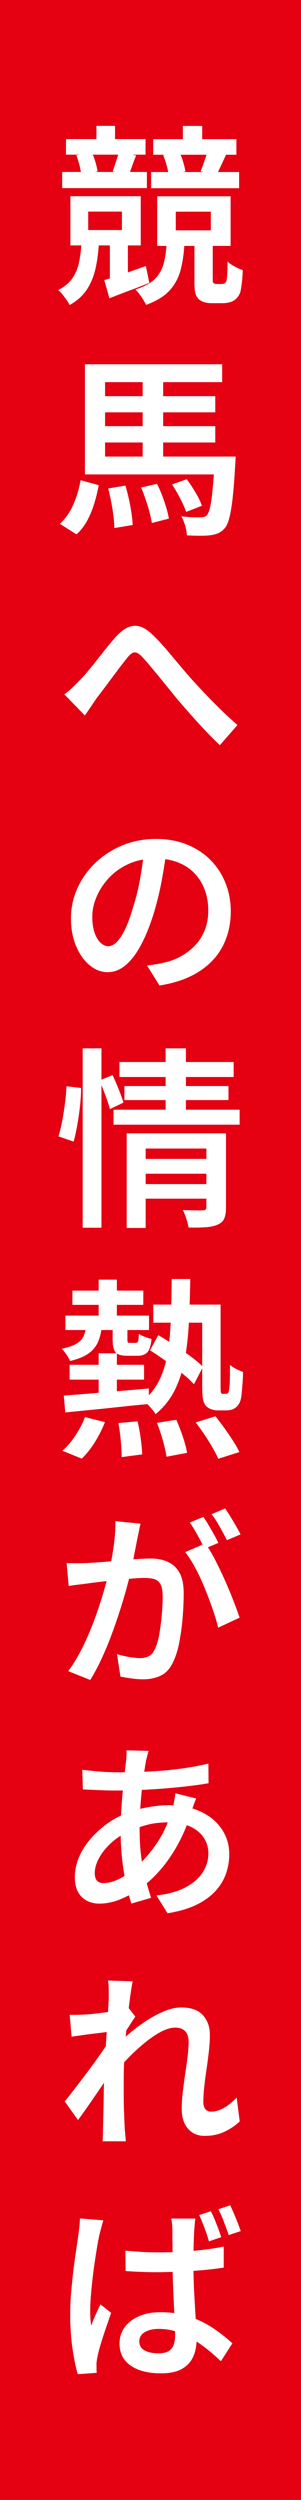
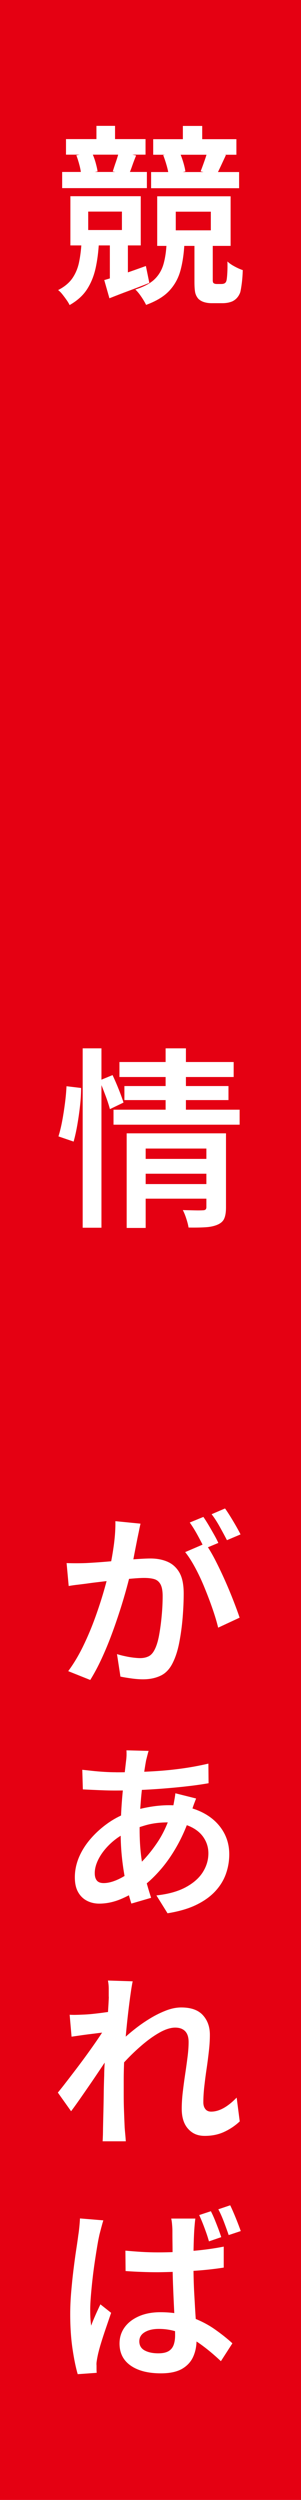
<svg xmlns="http://www.w3.org/2000/svg" id="_レイヤー_2" viewBox="0 0 69.1 572.08">
  <defs>
    <style>.cls-1{fill:#e50012;}.cls-1,.cls-2{stroke-width:0px;}.cls-2{fill:#fff;}</style>
  </defs>
  <g id="_レイヤー_2-2">
    <rect class="cls-1" width="69.1" height="572.08" />
    <path class="cls-2" d="m18.71,55.5h4c-.12,2.14-.37,4.11-.77,5.9-.4,1.79-1.05,3.39-1.96,4.8s-2.24,2.61-4,3.61c-.15-.32-.37-.7-.68-1.14-.31-.44-.63-.87-.97-1.3-.34-.43-.67-.76-.99-.99,1.44-.73,2.52-1.63,3.26-2.68.73-1.06,1.25-2.27,1.54-3.65.29-1.38.48-2.89.57-4.53Zm-4.44-16.15h19.45v3.7H14.27v-3.7Zm.88-7.52h18.26v3.56H15.15v-3.56Zm1.01,13.07h16.15v11.26h-16.15v-11.26Zm1.36-9.37l3.56-.66c.32.68.6,1.42.84,2.24.23.82.4,1.53.48,2.11l-3.78.79c-.03-.62-.15-1.34-.37-2.18-.22-.84-.46-1.61-.73-2.31Zm2.73,12.89v4.22h7.74v-4.22h-7.74Zm1.89-19.62h4.27v5.19h-4.27v-5.19Zm1.8,35.29c1.23-.35,2.68-.81,4.36-1.39s3.4-1.18,5.19-1.83l.79,3.87c-1.56.62-3.12,1.22-4.69,1.8s-3.06,1.16-4.47,1.72l-1.19-4.18Zm1.28-8.62h4.14v8.58l-4.14,1.58v-10.16Zm2.07-20.77l3.96.88c-.35.85-.66,1.66-.92,2.42-.26.76-.53,1.44-.79,2.02l-3.65-.79c.21-.67.45-1.43.75-2.27.29-.84.51-1.59.66-2.27Zm10.96,20.99h4.09c-.12,2.32-.42,4.37-.9,6.16-.48,1.79-1.33,3.34-2.55,4.66-1.22,1.32-3,2.4-5.35,3.26-.24-.5-.59-1.11-1.08-1.83-.48-.72-.95-1.28-1.39-1.69,1.96-.62,3.44-1.4,4.42-2.35.98-.95,1.66-2.11,2.05-3.48.38-1.36.62-2.94.7-4.73Zm-3.56-16.32h20.2v3.7h-20.2v-3.7Zm.48-7.52h19.1v3.56h-19.1v-3.56Zm.92,13.07h16.85v11.35h-16.85v-11.35Zm1.36-9.42l3.7-.84c.32.7.62,1.48.88,2.33.26.85.44,1.6.53,2.24l-3.83.92c-.06-.62-.21-1.36-.46-2.24-.25-.88-.52-1.69-.81-2.42Zm2.9,12.94v4.27h8.05v-4.27h-8.05Zm1.63-19.62h4.44v5.19h-4.44v-5.19Zm2.68,26.8h4.18v8.54c0,.12.01.24.04.35.03.12.07.21.13.26.18.15.42.22.75.22h1.01c.41,0,.7-.07.88-.22.09-.06.17-.15.24-.29.07-.13.12-.3.15-.51.06-.35.11-.89.15-1.63.04-.73.05-1.57.02-2.51.38.38.92.76,1.63,1.14.7.38,1.33.66,1.89.84-.03,1.06-.1,2.05-.22,2.99-.12.94-.24,1.63-.35,2.07-.32.88-.84,1.52-1.54,1.94-.29.18-.67.31-1.12.42-.46.1-.92.15-1.39.15h-2.55c-.56,0-1.1-.07-1.63-.22-.53-.15-.98-.4-1.36-.75-.35-.38-.59-.83-.73-1.34-.13-.51-.2-1.37-.2-2.57v-8.89Zm2.99-21.03l4.22.88c-.41.88-.8,1.72-1.17,2.51-.37.79-.71,1.5-1.03,2.11l-3.61-.88c.26-.67.55-1.45.86-2.33.31-.88.55-1.64.73-2.29Z" />
-     <path class="cls-2" d="m18.49,109.89l4.18,1.14c-.26,1.41-.61,2.81-1.03,4.2-.43,1.39-.96,2.69-1.61,3.89-.65,1.2-1.47,2.26-2.46,3.17l-3.83-2.42c1.29-1.17,2.32-2.65,3.1-4.42.78-1.77,1.33-3.63,1.65-5.57Zm1.01-26.53h31.5v4.09h-26.88v19.01h-4.62v-23.1Zm0,21.12h30.76v4.09h-30.76v-4.09Zm2.51-13.82h27.41v3.7h-27.41v-3.7Zm0,6.86h27.41v3.74h-27.41v-3.74Zm2.82,14.26l3.96-.66c.44,1.44.81,2.99,1.12,4.64.31,1.66.49,3.12.55,4.38l-4.22.7c0-.82-.07-1.75-.2-2.79-.13-1.04-.3-2.1-.51-3.19-.21-1.08-.44-2.11-.7-3.08Zm7.57-.22l3.65-.84c.62,1.23,1.18,2.6,1.69,4.11.51,1.51.86,2.79,1.03,3.85l-3.92,1.01c-.15-1.06-.46-2.35-.92-3.87-.47-1.52-.98-2.95-1.54-4.27Zm.35-26h4.71v20.55h-4.71v-20.55Zm6.73,25.3l3.39-1.19c.7.94,1.39,1.98,2.07,3.12.67,1.14,1.14,2.13,1.41,2.95l-3.61,1.41c-.29-.85-.75-1.87-1.36-3.06-.62-1.19-1.25-2.27-1.89-3.23Zm9.86-6.38h4.75c-.03.94-.06,1.57-.09,1.89-.18,3.08-.37,5.6-.59,7.57-.22,1.97-.48,3.5-.77,4.6-.29,1.1-.65,1.88-1.06,2.35-.47.53-.96.9-1.47,1.12-.51.22-1.09.37-1.74.46-.62.09-1.41.13-2.38.13s-2-.03-3.08-.09c-.03-.65-.16-1.38-.4-2.2-.24-.82-.53-1.54-.88-2.16.94.12,1.8.19,2.6.22.79.03,1.38.03,1.76,0,.38,0,.68-.03.9-.09.22-.06.42-.19.59-.4.29-.29.54-.89.75-1.8.21-.91.4-2.24.57-4s.35-4.06.53-6.91v-.7Z" />
-     <path class="cls-2" d="m14.8,158.86c.64-.47,1.23-.95,1.76-1.45.53-.5,1.11-1.08,1.76-1.76.53-.53,1.12-1.18,1.78-1.96.66-.78,1.35-1.63,2.07-2.55.72-.92,1.44-1.84,2.18-2.75.73-.91,1.44-1.74,2.11-2.51,1.44-1.64,2.84-2.53,4.22-2.66,1.38-.13,2.83.55,4.36,2.05.97.91,1.96,1.97,2.99,3.17,1.03,1.2,2.05,2.41,3.06,3.61,1.01,1.2,1.94,2.29,2.79,3.26.67.73,1.42,1.53,2.22,2.4.81.87,1.67,1.76,2.57,2.68s1.85,1.86,2.84,2.79c.98.94,1.99,1.85,3.01,2.73l-4.05,4.62c-1.03-.97-2.11-2.05-3.26-3.26-1.14-1.2-2.27-2.43-3.37-3.67-1.1-1.25-2.12-2.41-3.06-3.5-.88-1.08-1.8-2.22-2.77-3.41-.97-1.19-1.91-2.33-2.82-3.43-.91-1.1-1.7-2.02-2.38-2.75-.53-.59-.99-.96-1.39-1.12-.4-.16-.77-.13-1.12.09-.35.22-.75.61-1.19,1.17-.59.73-1.31,1.67-2.16,2.79-.85,1.13-1.7,2.27-2.55,3.41s-1.6,2.13-2.24,2.95c-.47.7-.94,1.4-1.41,2.09-.47.69-.89,1.3-1.28,1.83l-4.71-4.84Z" />
-     <path class="cls-2" d="m38.29,194.19c-.29,2.2-.66,4.53-1.1,6.97-.44,2.45-1.03,4.92-1.76,7.41-.88,2.9-1.86,5.39-2.95,7.46-1.08,2.07-2.27,3.66-3.56,4.77-1.29,1.11-2.68,1.67-4.18,1.67s-2.88-.53-4.16-1.58c-1.28-1.06-2.31-2.51-3.1-4.36-.79-1.85-1.19-3.97-1.19-6.38s.5-4.74,1.5-6.93c1-2.18,2.38-4.12,4.16-5.81,1.77-1.69,3.84-3.01,6.2-3.98,2.36-.97,4.91-1.45,7.63-1.45s5.02.43,7.13,1.28c2.11.85,3.92,2.03,5.41,3.54,1.5,1.51,2.65,3.27,3.45,5.28.81,2.01,1.21,4.16,1.21,6.45,0,2.96-.62,5.63-1.85,7.99-1.23,2.36-3.07,4.31-5.5,5.85s-5.44,2.59-9.02,3.15l-2.86-4.58c.76-.09,1.47-.18,2.11-.29.64-.1,1.25-.23,1.8-.37,1.38-.29,2.68-.78,3.89-1.45,1.22-.67,2.29-1.5,3.23-2.49.94-.98,1.68-2.14,2.22-3.48.54-1.33.81-2.84.81-4.51s-.27-3.28-.81-4.73c-.54-1.45-1.33-2.71-2.35-3.78-1.03-1.07-2.3-1.9-3.81-2.49-1.51-.59-3.22-.88-5.13-.88-2.32,0-4.38.41-6.18,1.23-1.8.82-3.32,1.9-4.55,3.23-1.23,1.33-2.17,2.77-2.82,4.31s-.97,3.03-.97,4.47c0,1.53.18,2.79.55,3.81.37,1.01.84,1.77,1.41,2.27.57.5,1.14.75,1.69.75.64,0,1.29-.31,1.94-.95.64-.63,1.29-1.61,1.94-2.95.64-1.33,1.26-3.03,1.85-5.08.67-2.08,1.22-4.3,1.63-6.64.41-2.35.72-4.63.92-6.86l5.15.13Z" />
    <path class="cls-2" d="m15.28,248.57l3.34.4c0,1.2-.08,2.54-.24,4-.16,1.47-.37,2.93-.62,4.38s-.54,2.75-.86,3.89l-3.48-1.19c.32-1.03.61-2.21.86-3.54.25-1.33.46-2.7.64-4.09.18-1.39.29-2.68.35-3.85Zm3.7-8.67h4.31v41.05h-4.31v-41.05Zm3.87,7.35l2.99-1.23c.47,1,.95,2.1,1.43,3.3.48,1.2.84,2.2,1.08,2.99l-3.12,1.5c-.21-.82-.54-1.85-1.01-3.1-.47-1.25-.92-2.4-1.36-3.45Zm3.21,6.69h28.95v3.43h-28.95v-3.43Zm1.36-10.91h26.22v3.43h-26.22v-3.43Zm1.14,5.5h23.89v3.21h-23.89v-3.21Zm.53,10.82h19.05v3.48h-14.7v18.17h-4.36v-21.65Zm3.39,5.85h15.88v3.39h-15.88v-3.39Zm.04,5.76h15.93v3.34h-15.93v-3.34Zm5.5-31.06h4.66v15.18h-4.66v-15.18Zm9.37,19.45h4.49v16.98c0,1.06-.13,1.89-.4,2.51-.26.62-.78,1.08-1.54,1.41-.73.32-1.64.52-2.73.59-1.08.07-2.39.09-3.92.07-.09-.56-.26-1.23-.51-2-.25-.78-.52-1.45-.81-2,.97.03,1.91.05,2.82.07.91.02,1.51,0,1.8-.02.53,0,.79-.23.79-.7v-16.9Z" />
-     <path class="cls-2" d="m19.77,303.35h3.61c-.12,1.41-.4,2.64-.86,3.7-.46,1.06-1.18,1.94-2.18,2.66-1,.72-2.42,1.3-4.27,1.74-.15-.41-.42-.9-.81-1.47-.4-.57-.77-1.02-1.12-1.34,1.47-.29,2.59-.67,3.37-1.12.78-.45,1.33-1.02,1.65-1.69.32-.67.53-1.5.62-2.46Zm-.26,20.94l4.58,1.14c-.59,1.53-1.35,3.04-2.29,4.55-.94,1.51-1.95,2.78-3.04,3.81l-4.44-1.8c1.03-.88,2.01-2.02,2.95-3.43.94-1.41,1.69-2.83,2.24-4.27Zm-4.88-4.93c1.67-.12,3.56-.26,5.68-.44s4.36-.37,6.73-.57c2.38-.2,4.75-.41,7.13-.62v3.56c-2.29.21-4.58.43-6.86.68-2.29.25-4.48.48-6.58.68-2.1.21-4.01.4-5.74.57l-.35-3.87Zm.4-18.3h19.18v3.3H15.02v-3.3Zm.97,11.26h17.07v3.39H15.98v-3.39Zm.62-16.98h16.28v3.26h-16.28v-3.26Zm6.03-2.51h4.18v9.9h-4.18v-9.9Zm0,16.85h4.18v10.78h-4.18v-10.78Zm3.21-6.6h3.39v3.39c0,.38.03.62.09.7s.22.13.48.13h1.28c.29,0,.48-.11.57-.33s.16-.8.22-1.74c.29.24.74.46,1.34.68.6.22,1.12.39,1.56.51-.15,1.5-.47,2.51-.97,3.04-.5.53-1.23.79-2.2.79h-2.33c-1.41,0-2.33-.26-2.77-.79-.44-.53-.66-1.51-.66-2.95v-3.43Zm1.32,22.57l4.4-.4c.29,1.2.54,2.52.73,3.96.19,1.44.3,2.64.33,3.61l-4.71.62c0-1-.07-2.23-.2-3.7-.13-1.47-.32-2.83-.55-4.09Zm12.23-32.96h4.27c-.06,3.64-.17,7.01-.33,10.12-.16,3.11-.49,5.95-.99,8.51-.5,2.57-1.27,4.88-2.31,6.93-1.04,2.05-2.49,3.84-4.33,5.37-.29-.5-.73-1.06-1.3-1.69-.57-.63-1.09-1.11-1.56-1.43,1.61-1.32,2.86-2.89,3.74-4.71.88-1.82,1.51-3.88,1.89-6.18.38-2.3.62-4.87.73-7.7.1-2.83.17-5.9.2-9.22Zm-4.97,16.32l1.89-3.48c1.17.68,2.41,1.44,3.72,2.29,1.31.85,2.54,1.71,3.72,2.57,1.17.87,2.11,1.67,2.82,2.4l-2.07,4c-.68-.79-1.59-1.64-2.75-2.55-1.16-.91-2.38-1.83-3.65-2.75s-2.5-1.75-3.67-2.49Zm.75-10.47h13.42v4.14h-13.42v-4.14Zm.84,27.06l4.44-.7c.53,1.17,1.03,2.48,1.52,3.92.48,1.44.8,2.65.95,3.65l-4.71.88c-.15-1-.43-2.23-.84-3.7-.41-1.47-.87-2.82-1.36-4.05Zm8.89-.09l4.53-1.41c.67.82,1.36,1.72,2.07,2.71.7.98,1.36,1.95,1.98,2.9s1.1,1.81,1.45,2.57l-4.84,1.54c-.32-.73-.76-1.58-1.32-2.55-.56-.97-1.17-1.96-1.85-2.97-.68-1.01-1.35-1.94-2.02-2.79Zm1.5-26.97h4.22v18.39c0,.53,0,.94.02,1.23.01.29.05.5.11.62.06.12.2.18.44.18h.62c.23,0,.41-.07.53-.22.15-.18.25-.63.31-1.36.06-.44.09-1.1.11-1.98.01-.88.02-1.91.02-3.08.38.35.85.67,1.41.95.56.28,1.08.51,1.58.68,0,.73-.03,1.5-.09,2.31-.06.81-.12,1.54-.18,2.2-.06.66-.12,1.15-.18,1.47-.21,1-.62,1.72-1.23,2.16-.26.24-.59.4-.99.51-.4.1-.81.15-1.25.15h-1.89c-.47,0-.95-.08-1.43-.24-.48-.16-.9-.42-1.25-.77-.32-.35-.55-.84-.68-1.45s-.2-1.72-.2-3.3v-18.44Z" />
    <path class="cls-2" d="m15.28,357.69c.76.03,1.5.04,2.22.04s1.46-.01,2.22-.04c.64-.03,1.48-.08,2.51-.15,1.03-.07,2.12-.16,3.28-.26,1.16-.1,2.31-.2,3.45-.31,1.14-.1,2.21-.18,3.19-.24.98-.06,1.78-.09,2.4-.09,1.47,0,2.77.25,3.92.75,1.14.5,2.05,1.32,2.71,2.46s.99,2.74.99,4.8c0,1.7-.08,3.54-.24,5.5-.16,1.97-.42,3.86-.77,5.68-.35,1.82-.84,3.34-1.45,4.58-.7,1.47-1.64,2.48-2.82,3.04-1.17.56-2.52.84-4.05.84-.82,0-1.71-.07-2.66-.2-.95-.13-1.8-.27-2.53-.42l-.79-5.15c.56.18,1.17.34,1.85.48.67.15,1.32.26,1.94.33.62.07,1.11.11,1.5.11.73,0,1.38-.13,1.94-.4s1.03-.78,1.41-1.54c.44-.85.78-1.96,1.03-3.34.25-1.38.45-2.85.59-4.42.15-1.57.22-3.07.22-4.51,0-1.2-.17-2.1-.51-2.71-.34-.6-.82-.99-1.45-1.17-.63-.18-1.4-.26-2.31-.26-.67,0-1.59.05-2.75.15-1.16.1-2.39.22-3.7.35s-2.52.26-3.65.4c-1.13.13-2,.24-2.62.33-.62.09-1.37.18-2.27.29-.9.1-1.67.21-2.31.33l-.48-5.24Zm16.98-9.02c-.12.5-.24,1.04-.35,1.63-.12.59-.24,1.14-.35,1.67-.12.62-.26,1.33-.42,2.13-.16.81-.32,1.64-.48,2.49-.16.85-.33,1.67-.51,2.46-.26,1.23-.62,2.66-1.06,4.27-.44,1.61-.95,3.34-1.54,5.17-.59,1.83-1.23,3.7-1.94,5.59-.7,1.89-1.47,3.73-2.29,5.5-.82,1.78-1.69,3.39-2.6,4.86l-5.06-2.02c1.26-1.7,2.41-3.62,3.45-5.76,1.04-2.14,1.96-4.33,2.77-6.58.81-2.24,1.49-4.35,2.05-6.31.56-1.96.98-3.61,1.28-4.93.41-1.91.73-3.78.97-5.61.23-1.83.34-3.54.31-5.13l5.76.57Zm14.87,4.53c.67.91,1.39,2.1,2.16,3.56.76,1.47,1.52,3.04,2.27,4.71.75,1.67,1.42,3.28,2.02,4.82.6,1.54,1.08,2.84,1.43,3.89l-4.93,2.29c-.29-1.23-.71-2.63-1.25-4.2-.54-1.57-1.15-3.18-1.83-4.84-.67-1.66-1.4-3.21-2.18-4.66-.78-1.45-1.55-2.65-2.31-3.59l4.62-1.98Zm-.44-6.07c.35.5.74,1.11,1.17,1.83.43.72.84,1.44,1.25,2.16.41.72.75,1.37,1.01,1.96l-3.17,1.32c-.41-.88-.93-1.89-1.56-3.04s-1.24-2.13-1.83-2.95l3.12-1.28Zm4.97-1.94c.38.53.8,1.16,1.25,1.89.45.73.89,1.46,1.3,2.18.41.72.75,1.34,1.01,1.87l-3.12,1.32c-.47-.91-1.02-1.93-1.65-3.06-.63-1.13-1.25-2.09-1.87-2.88l3.08-1.32Z" />
    <path class="cls-2" d="m45.02,411.55c-.09.24-.21.56-.37.97-.16.41-.31.83-.44,1.25-.13.43-.24.79-.33,1.08-.82,2.61-1.83,4.99-3.01,7.15-1.19,2.16-2.47,4.04-3.85,5.65-1.38,1.61-2.79,2.96-4.22,4.05-1.41,1.06-2.99,1.97-4.75,2.75-1.76.78-3.52,1.17-5.28,1.17-1.03,0-1.97-.22-2.82-.66s-1.53-1.1-2.02-1.98c-.5-.88-.75-2.01-.75-3.39,0-1.52.31-3.03.92-4.51.62-1.48,1.49-2.88,2.62-4.2,1.13-1.32,2.43-2.51,3.89-3.56s3.05-1.89,4.75-2.51c1.41-.53,2.95-.95,4.62-1.25,1.67-.31,3.29-.46,4.84-.46,2.7,0,5.09.48,7.17,1.43,2.08.95,3.71,2.28,4.88,3.98,1.17,1.7,1.76,3.64,1.76,5.81,0,1.53-.25,3.01-.75,4.44-.5,1.44-1.31,2.77-2.42,3.98-1.12,1.22-2.57,2.27-4.38,3.15-1.8.88-4.01,1.52-6.62,1.94l-2.55-4.09c2.73-.29,4.97-.92,6.73-1.87,1.76-.95,3.07-2.1,3.92-3.45.85-1.35,1.28-2.79,1.28-4.31,0-1.29-.35-2.48-1.06-3.56-.7-1.08-1.75-1.94-3.12-2.57-1.38-.63-3.08-.95-5.1-.95-1.91,0-3.62.22-5.15.66-1.53.44-2.82.91-3.87,1.41-1.5.68-2.84,1.56-4.03,2.64-1.19,1.09-2.11,2.24-2.77,3.45-.66,1.22-.99,2.37-.99,3.45,0,.73.16,1.3.48,1.69.32.4.85.59,1.58.59,1.06,0,2.26-.33,3.61-.99,1.35-.66,2.7-1.61,4.05-2.84,1.67-1.52,3.23-3.35,4.66-5.48,1.44-2.13,2.61-4.76,3.52-7.9.09-.29.17-.64.24-1.03s.15-.81.22-1.23c.07-.42.12-.78.15-1.08l4.75,1.19Zm-18.39-5.98c2.67,0,5.21-.06,7.63-.18,2.42-.12,4.75-.32,7-.62,2.24-.29,4.44-.69,6.58-1.19l.04,4.49c-1.5.26-3.15.5-4.95.7-1.8.21-3.67.38-5.59.53-1.92.15-3.81.26-5.65.33-1.85.07-3.58.11-5.19.11-.7,0-1.52-.01-2.44-.04-.92-.03-1.83-.07-2.73-.11-.9-.04-1.67-.08-2.31-.11l-.13-4.49c.56.06,1.29.14,2.2.24.91.1,1.85.18,2.84.24.98.06,1.88.09,2.71.09Zm7.48-4.88c-.12.38-.22.76-.31,1.12-.09.37-.18.71-.26,1.03-.24,1.29-.47,2.81-.7,4.55-.24,1.75-.43,3.58-.57,5.5-.15,1.92-.22,3.81-.22,5.65,0,2.2.11,4.21.33,6.03.22,1.82.53,3.52.95,5.1s.87,3.12,1.36,4.62l-4.53,1.32c-.44-1.35-.85-2.9-1.23-4.64-.38-1.74-.68-3.61-.9-5.59s-.33-4-.33-6.05c0-1.44.04-2.9.11-4.38.07-1.48.18-2.95.31-4.4.13-1.45.27-2.82.42-4.11.15-1.29.28-2.45.4-3.48.06-.38.09-.8.11-1.25.01-.45,0-.84-.02-1.17l5.1.13Z" />
-     <path class="cls-2" d="m25.49,464.88c-.47.06-1.06.13-1.76.22-.7.09-1.48.18-2.33.29-.85.1-1.7.21-2.55.33-.85.12-1.66.24-2.42.35l-.44-5.02c.56.03,1.1.04,1.63.02.53-.01,1.14-.04,1.85-.07.64-.03,1.43-.09,2.35-.2.92-.1,1.89-.23,2.9-.37,1.01-.15,1.94-.3,2.79-.46.85-.16,1.51-.33,1.98-.51l1.58,2.02c-.24.32-.52.75-.86,1.28-.34.53-.67,1.05-1.01,1.56-.34.51-.62.98-.86,1.39l-2.2,7.52c-.47.7-1.04,1.56-1.72,2.57s-1.4,2.08-2.18,3.21c-.78,1.13-1.54,2.23-2.29,3.3-.75,1.07-1.43,2.02-2.05,2.84l-3.04-4.27c.56-.67,1.2-1.47,1.91-2.4.72-.92,1.47-1.91,2.27-2.95.79-1.04,1.56-2.07,2.31-3.1.75-1.03,1.44-2,2.09-2.93.64-.92,1.17-1.71,1.58-2.35l.09-1.45.35-.84Zm-.53-7.96v-1.85c0-.62-.06-1.23-.18-1.85l5.68.18c-.15.68-.31,1.63-.48,2.86-.18,1.23-.36,2.66-.55,4.27-.19,1.61-.37,3.32-.53,5.1-.16,1.79-.29,3.56-.37,5.32s-.13,3.4-.13,4.93v3.61c0,1.2.02,2.41.07,3.61.04,1.2.09,2.46.15,3.78.03.38.07.88.13,1.5.06.62.1,1.16.13,1.63h-5.32c.03-.47.05-1,.07-1.58.01-.59.02-1.06.02-1.41.03-1.41.06-2.7.09-3.87.03-1.17.05-2.4.07-3.7.01-1.29.05-2.8.11-4.53,0-.64.03-1.49.09-2.53.06-1.04.13-2.19.22-3.45.09-1.26.18-2.54.26-3.83.09-1.29.17-2.51.24-3.65s.13-2.12.18-2.93c.04-.81.07-1.34.07-1.61Zm30.1,28.51c-1.06,1-2.25,1.8-3.59,2.42-1.33.62-2.82.92-4.47.92s-2.86-.54-3.83-1.63c-.97-1.08-1.45-2.61-1.45-4.58,0-1.17.08-2.44.24-3.81.16-1.36.34-2.73.55-4.11.21-1.38.39-2.7.55-3.96.16-1.26.24-2.39.24-3.39,0-1.11-.27-1.94-.81-2.49-.54-.54-1.3-.81-2.27-.81s-2.12.34-3.37,1.01c-1.25.68-2.51,1.55-3.81,2.62-1.29,1.07-2.53,2.22-3.72,3.45-1.19,1.23-2.24,2.42-3.15,3.56v-5.98c.53-.56,1.22-1.23,2.07-2.02.85-.79,1.81-1.61,2.88-2.44,1.07-.84,2.2-1.61,3.39-2.33,1.19-.72,2.39-1.31,3.61-1.78,1.22-.47,2.38-.7,3.5-.7,2.23,0,3.88.59,4.95,1.76,1.07,1.17,1.61,2.67,1.61,4.49,0,1.12-.07,2.34-.22,3.67-.15,1.34-.32,2.7-.53,4.09-.21,1.39-.38,2.75-.53,4.07-.15,1.32-.22,2.54-.22,3.65,0,.62.15,1.12.46,1.52.31.4.75.59,1.34.59,1.82,0,3.77-1.07,5.85-3.21l.7,5.41Z" />
+     <path class="cls-2" d="m25.49,464.88c-.47.06-1.06.13-1.76.22-.7.09-1.48.18-2.33.29-.85.1-1.7.21-2.55.33-.85.12-1.66.24-2.42.35l-.44-5.02c.56.03,1.1.04,1.63.02.53-.01,1.14-.04,1.85-.07.64-.03,1.43-.09,2.35-.2.92-.1,1.89-.23,2.9-.37,1.01-.15,1.94-.3,2.79-.46.85-.16,1.51-.33,1.98-.51c-.24.32-.52.75-.86,1.28-.34.53-.67,1.05-1.01,1.56-.34.51-.62.98-.86,1.39l-2.2,7.52c-.47.7-1.04,1.56-1.72,2.57s-1.4,2.08-2.18,3.21c-.78,1.13-1.54,2.23-2.29,3.3-.75,1.07-1.43,2.02-2.05,2.84l-3.04-4.27c.56-.67,1.2-1.47,1.91-2.4.72-.92,1.47-1.91,2.27-2.95.79-1.04,1.56-2.07,2.31-3.1.75-1.03,1.44-2,2.09-2.93.64-.92,1.17-1.71,1.58-2.35l.09-1.45.35-.84Zm-.53-7.96v-1.85c0-.62-.06-1.23-.18-1.85l5.68.18c-.15.68-.31,1.63-.48,2.86-.18,1.23-.36,2.66-.55,4.27-.19,1.61-.37,3.32-.53,5.1-.16,1.79-.29,3.56-.37,5.32s-.13,3.4-.13,4.93v3.61c0,1.2.02,2.41.07,3.61.04,1.2.09,2.46.15,3.78.03.38.07.88.13,1.5.06.62.1,1.16.13,1.63h-5.32c.03-.47.05-1,.07-1.58.01-.59.02-1.06.02-1.41.03-1.41.06-2.7.09-3.87.03-1.17.05-2.4.07-3.7.01-1.29.05-2.8.11-4.53,0-.64.03-1.49.09-2.53.06-1.04.13-2.19.22-3.45.09-1.26.18-2.54.26-3.83.09-1.29.17-2.51.24-3.65s.13-2.12.18-2.93c.04-.81.07-1.34.07-1.61Zm30.1,28.51c-1.06,1-2.25,1.8-3.59,2.42-1.33.62-2.82.92-4.47.92s-2.86-.54-3.83-1.63c-.97-1.08-1.45-2.61-1.45-4.58,0-1.17.08-2.44.24-3.81.16-1.36.34-2.73.55-4.11.21-1.38.39-2.7.55-3.96.16-1.26.24-2.39.24-3.39,0-1.11-.27-1.94-.81-2.49-.54-.54-1.3-.81-2.27-.81s-2.12.34-3.37,1.01c-1.25.68-2.51,1.55-3.81,2.62-1.29,1.07-2.53,2.22-3.72,3.45-1.19,1.23-2.24,2.42-3.15,3.56v-5.98c.53-.56,1.22-1.23,2.07-2.02.85-.79,1.81-1.61,2.88-2.44,1.07-.84,2.2-1.61,3.39-2.33,1.19-.72,2.39-1.31,3.61-1.78,1.22-.47,2.38-.7,3.5-.7,2.23,0,3.88.59,4.95,1.76,1.07,1.17,1.61,2.67,1.61,4.49,0,1.12-.07,2.34-.22,3.67-.15,1.34-.32,2.7-.53,4.09-.21,1.39-.38,2.75-.53,4.07-.15,1.32-.22,2.54-.22,3.65,0,.62.15,1.12.46,1.52.31.4.75.59,1.34.59,1.82,0,3.77-1.07,5.85-3.21l.7,5.41Z" />
    <path class="cls-2" d="m23.73,508.08c-.09.26-.2.64-.33,1.12-.13.48-.26.95-.37,1.39-.12.44-.21.79-.26,1.06-.15.65-.31,1.5-.48,2.55-.18,1.06-.36,2.22-.55,3.5-.19,1.28-.36,2.58-.51,3.92-.15,1.34-.27,2.6-.37,3.81-.1,1.2-.15,2.24-.15,3.12,0,.62.01,1.23.04,1.85s.09,1.22.18,1.8c.2-.56.42-1.11.66-1.67.24-.56.48-1.11.73-1.65.25-.54.49-1.06.73-1.56l2.46,1.94c-.38,1.12-.79,2.31-1.23,3.59-.44,1.28-.83,2.48-1.17,3.61-.34,1.13-.58,2.08-.73,2.84-.06.29-.12.64-.18,1.03s-.07.71-.04.95v.81c0,.31.01.61.04.9l-4.36.31c-.44-1.5-.84-3.42-1.19-5.79-.35-2.36-.53-5.01-.53-7.94,0-1.61.07-3.29.22-5.04.15-1.74.32-3.45.53-5.13.21-1.67.41-3.19.62-4.55s.37-2.47.48-3.32c.09-.56.17-1.19.24-1.89.07-.7.12-1.36.15-1.98l5.37.44Zm21.12-.4c-.06.41-.11.85-.15,1.32-.04.47-.08.94-.11,1.41-.03.47-.06,1.09-.09,1.87-.03.78-.05,1.64-.07,2.6-.01.95-.02,1.93-.02,2.93,0,2.52.06,4.86.18,7.02.12,2.16.23,4.12.35,5.9.12,1.78.18,3.37.18,4.77s-.26,2.69-.79,3.85c-.53,1.16-1.39,2.07-2.57,2.75-1.19.67-2.79,1.01-4.82,1.01-2.93,0-5.25-.59-6.95-1.78s-2.55-2.87-2.55-5.04c0-1.38.38-2.6,1.14-3.67.76-1.07,1.85-1.92,3.26-2.55,1.41-.63,3.06-.95,4.97-.95,2.64,0,4.99.37,7.04,1.12,2.05.75,3.86,1.67,5.43,2.77,1.57,1.1,2.93,2.18,4.07,3.23l-2.64,4.09c-1.61-1.52-3.2-2.84-4.75-3.94-1.56-1.1-3.1-1.95-4.64-2.55-1.54-.6-3.16-.9-4.86-.9-1.32,0-2.4.25-3.23.75-.84.5-1.25,1.2-1.25,2.11s.41,1.63,1.23,2.07,1.86.66,3.12.66c1,0,1.77-.16,2.33-.48.56-.32.95-.79,1.19-1.41.23-.62.35-1.36.35-2.24,0-.73-.03-1.72-.09-2.97-.06-1.25-.12-2.63-.2-4.16-.07-1.52-.14-3.1-.2-4.73-.06-1.63-.09-3.19-.09-4.69,0-1.58,0-3.04-.02-4.38-.02-1.33-.02-2.34-.02-3.01,0-.35-.02-.8-.07-1.34-.04-.54-.11-1.02-.2-1.43h5.54Zm-16.06,7.35c1.26.12,2.51.21,3.74.29,1.23.07,2.48.11,3.74.11,2.64,0,5.26-.11,7.85-.33,2.6-.22,5.01-.55,7.24-.99v4.8c-2.26.35-4.69.61-7.3.77-2.61.16-5.21.26-7.79.29-1.23,0-2.46-.02-3.7-.07-1.23-.04-2.48-.11-3.74-.2l-.04-4.66Zm19.62-9.02c.29.56.59,1.2.88,1.91.29.72.57,1.43.84,2.13.26.7.48,1.33.66,1.89l-2.82.97c-.18-.64-.39-1.32-.64-2.02-.25-.7-.51-1.41-.79-2.11-.28-.7-.55-1.33-.81-1.89l2.68-.88Zm4.44-1.36c.41.85.84,1.84,1.3,2.97.46,1.13.83,2.11,1.12,2.93l-2.77.92c-.32-.94-.69-1.95-1.1-3.04-.41-1.08-.84-2.04-1.28-2.86l2.73-.92Z" />
  </g>
</svg>